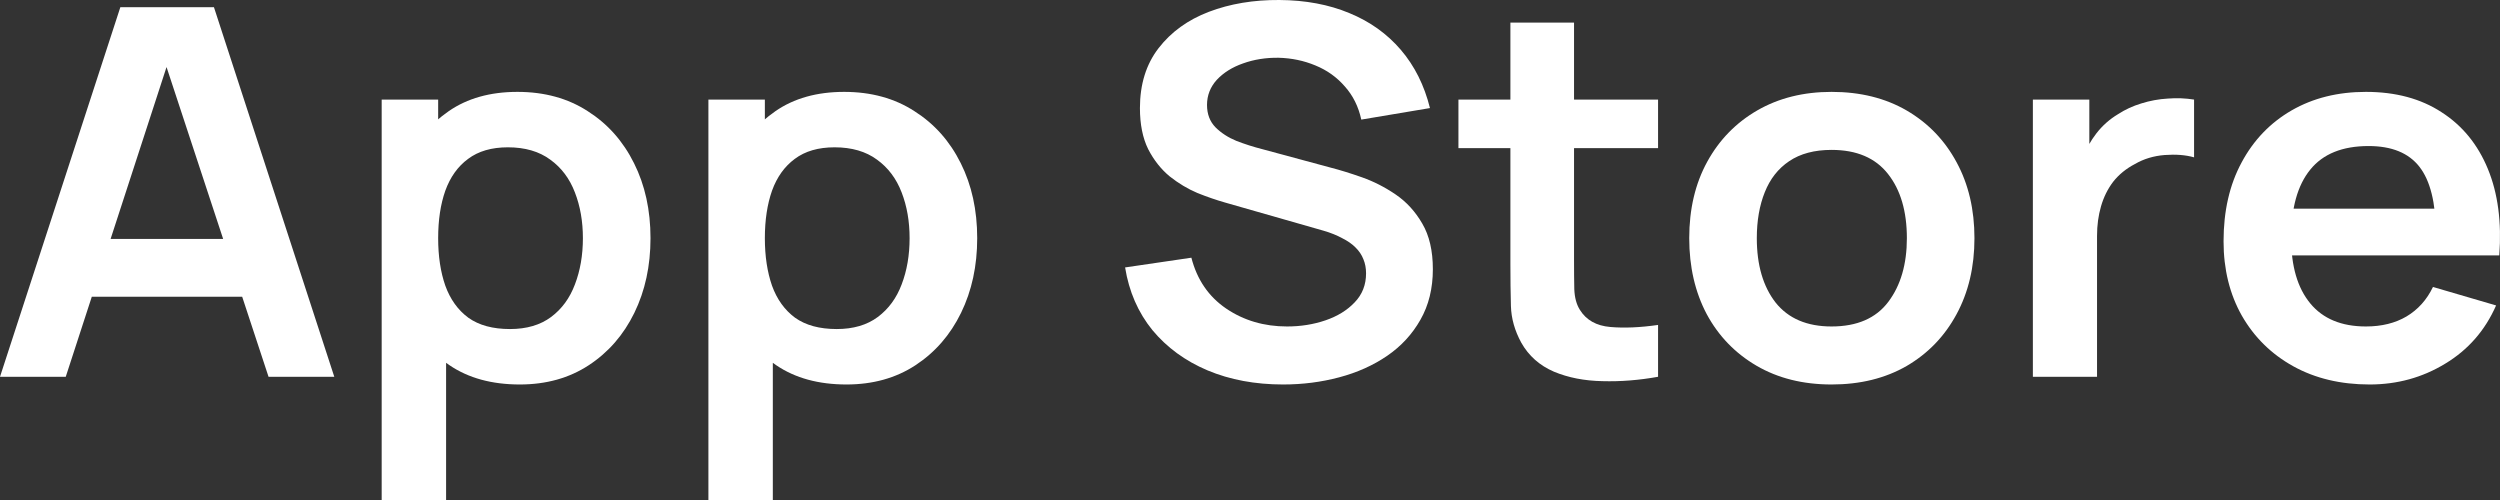
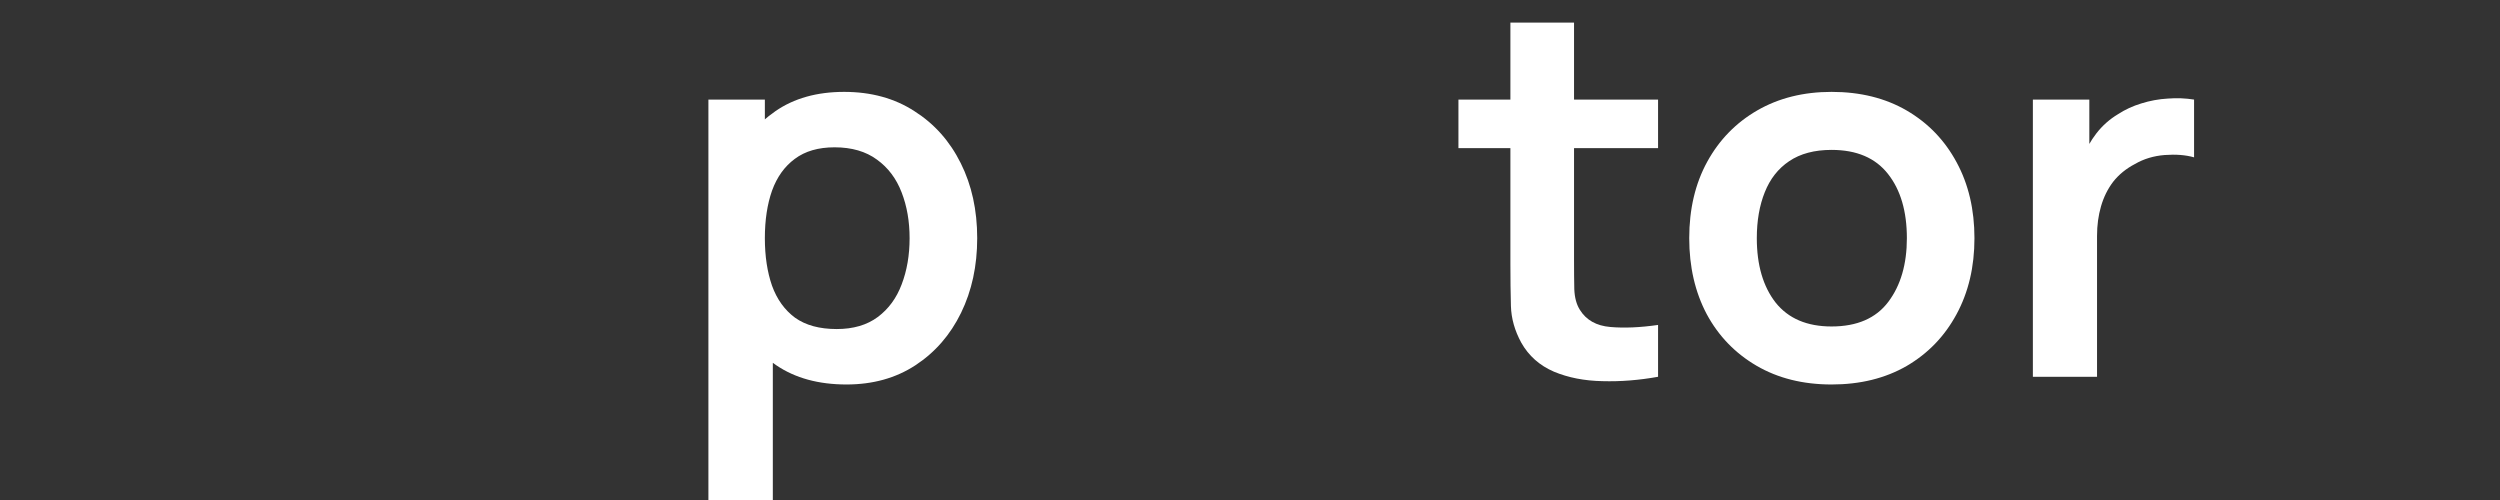
<svg xmlns="http://www.w3.org/2000/svg" viewBox="0 0 86.31 17.261" fill="none">
  <rect x="0" y="0" width="86.31" height="17.261" fill="#333333" stroke="none" />
-   <path d="M0 13.008L4.155 0.248H7.386L11.541 13.008H9.271L5.501 1.56H5.995L2.27 13.008H0ZM2.316 10.244V8.25H9.235V10.244H2.316Z" fill="white" />
-   <path d="M17.946 13.274C16.982 13.274 16.173 13.053 15.52 12.61C14.868 12.166 14.376 11.564 14.047 10.802C13.717 10.034 13.553 9.174 13.553 8.223C13.553 7.26 13.717 6.398 14.047 5.636C14.376 4.874 14.858 4.274 15.493 3.837C16.134 3.394 16.924 3.172 17.863 3.172C18.797 3.172 19.605 3.394 20.289 3.837C20.978 4.274 21.512 4.874 21.89 5.636C22.269 6.392 22.458 7.254 22.458 8.223C22.458 9.18 22.272 10.04 21.9 10.802C21.527 11.564 21.003 12.166 20.325 12.61C19.648 13.053 18.855 13.274 17.946 13.274ZM13.177 17.262V3.438H15.127V10.155H15.401V17.262H13.177ZM17.607 11.36C18.181 11.36 18.654 11.221 19.026 10.944C19.398 10.666 19.672 10.291 19.849 9.818C20.032 9.34 20.124 8.808 20.124 8.223C20.124 7.644 20.032 7.119 19.849 6.646C19.666 6.167 19.383 5.789 18.998 5.512C18.614 5.228 18.126 5.086 17.534 5.086C16.973 5.086 16.515 5.219 16.161 5.485C15.807 5.745 15.545 6.111 15.374 6.584C15.209 7.051 15.127 7.597 15.127 8.223C15.127 8.844 15.209 9.39 15.374 9.863C15.545 10.335 15.81 10.704 16.17 10.97C16.536 11.23 17.015 11.36 17.607 11.36Z" fill="white" />
  <path d="M29.225 13.274C28.261 13.274 27.453 13.053 26.8 12.61C26.147 12.166 25.656 11.564 25.326 10.802C24.997 10.034 24.832 9.174 24.832 8.223C24.832 7.26 24.997 6.398 25.326 5.636C25.656 4.874 26.138 4.274 26.772 3.837C27.413 3.394 28.203 3.172 29.143 3.172C30.076 3.172 30.885 3.394 31.568 3.837C32.258 4.274 32.792 4.874 33.17 5.636C33.548 6.392 33.737 7.254 33.737 8.223C33.737 9.18 33.551 10.04 33.179 10.802C32.807 11.564 32.282 12.166 31.605 12.61C30.928 13.053 30.134 13.274 29.225 13.274ZM24.457 17.262V3.438H26.406V10.155H26.681V17.262H24.457ZM28.887 11.36C29.46 11.36 29.933 11.221 30.305 10.944C30.677 10.666 30.952 10.291 31.129 9.818C31.312 9.34 31.403 8.808 31.403 8.223C31.403 7.644 31.312 7.119 31.129 6.646C30.946 6.167 30.662 5.789 30.278 5.512C29.893 5.228 29.405 5.086 28.813 5.086C28.252 5.086 27.794 5.219 27.44 5.485C27.087 5.745 26.824 6.111 26.653 6.584C26.489 7.051 26.406 7.597 26.406 8.223C26.406 8.844 26.489 9.39 26.653 9.863C26.824 10.335 27.09 10.704 27.45 10.97C27.816 11.23 28.295 11.36 28.887 11.36Z" fill="white" />
-   <path d="M44.297 13.274C43.333 13.274 42.464 13.112 41.689 12.787C40.92 12.462 40.286 11.998 39.785 11.396C39.291 10.787 38.977 10.066 38.843 9.233L41.131 8.897C41.326 9.653 41.725 10.238 42.33 10.651C42.94 11.065 43.641 11.271 44.435 11.271C44.904 11.271 45.347 11.201 45.762 11.059C46.177 10.917 46.512 10.71 46.768 10.439C47.031 10.167 47.162 9.833 47.162 9.437C47.162 9.26 47.132 9.098 47.07 8.95C47.01 8.796 46.918 8.66 46.796 8.542C46.68 8.424 46.527 8.318 46.338 8.223C46.155 8.123 45.942 8.037 45.698 7.966L42.293 6.992C42 6.909 41.683 6.8 41.341 6.664C41.006 6.522 40.685 6.33 40.38 6.088C40.081 5.84 39.834 5.527 39.639 5.148C39.45 4.764 39.355 4.292 39.355 3.731C39.355 2.91 39.569 2.221 39.996 1.666C40.429 1.105 41.009 0.685 41.735 0.408C42.467 0.13 43.278 -0.006 44.169 0C45.072 0.006 45.878 0.157 46.585 0.452C47.293 0.742 47.885 1.164 48.361 1.719C48.837 2.275 49.173 2.945 49.368 3.731L46.997 4.129C46.9 3.68 46.71 3.299 46.43 2.986C46.155 2.667 45.817 2.425 45.414 2.26C45.017 2.094 44.593 2.006 44.142 1.994C43.702 1.988 43.294 2.053 42.915 2.189C42.543 2.319 42.241 2.508 42.009 2.756C41.784 3.004 41.671 3.294 41.671 3.624C41.671 3.937 41.768 4.194 41.963 4.395C42.159 4.59 42.4 4.747 42.687 4.865C42.979 4.977 43.275 5.072 43.574 5.148L45.936 5.786C46.259 5.869 46.622 5.981 47.025 6.123C47.427 6.265 47.815 6.463 48.187 6.717C48.559 6.971 48.864 7.305 49.102 7.718C49.346 8.132 49.468 8.657 49.468 9.295C49.468 9.957 49.325 10.539 49.038 11.041C48.757 11.537 48.376 11.951 47.894 12.282C47.412 12.612 46.86 12.861 46.237 13.026C45.621 13.191 44.975 13.274 44.297 13.274Z" fill="white" />
  <path d="M57.243 13.008C56.59 13.126 55.949 13.177 55.321 13.159C54.699 13.147 54.14 13.038 53.646 12.831C53.152 12.618 52.777 12.285 52.52 11.83C52.294 11.416 52.175 10.994 52.163 10.563C52.151 10.131 52.145 9.644 52.145 9.101V0.78H54.342V8.976C54.342 9.36 54.345 9.697 54.351 9.987C54.363 10.276 54.427 10.512 54.543 10.696C54.762 11.05 55.113 11.248 55.595 11.289C56.077 11.331 56.627 11.307 57.243 11.218V13.008ZM50.351 5.113V3.438H57.243V5.113H50.351Z" fill="white" />
  <path d="M63.233 13.274C62.245 13.274 61.382 13.058 60.643 12.627C59.905 12.196 59.331 11.602 58.923 10.846C58.52 10.084 58.319 9.21 58.319 8.223C58.319 7.219 58.526 6.339 58.941 5.583C59.356 4.827 59.933 4.236 60.671 3.81C61.409 3.385 62.263 3.172 63.233 3.172C64.228 3.172 65.094 3.388 65.833 3.819C66.571 4.251 67.144 4.847 67.553 5.609C67.962 6.365 68.166 7.237 68.166 8.223C68.166 9.216 67.959 10.093 67.544 10.855C67.135 11.611 66.562 12.205 65.824 12.636C65.085 13.061 64.222 13.274 63.233 13.274ZM63.233 11.271C64.112 11.271 64.765 10.988 65.192 10.421C65.619 9.854 65.833 9.121 65.833 8.223C65.833 7.296 65.616 6.557 65.183 6.008C64.75 5.453 64.1 5.175 63.233 5.175C62.642 5.175 62.153 5.305 61.769 5.565C61.391 5.819 61.11 6.176 60.927 6.637C60.744 7.092 60.652 7.621 60.652 8.223C60.652 9.151 60.869 9.892 61.302 10.447C61.742 10.997 62.385 11.271 63.233 11.271Z" fill="white" />
  <path d="M70.183 13.008V3.438H72.132V5.769L71.894 5.467C72.016 5.148 72.178 4.859 72.38 4.599C72.587 4.333 72.834 4.115 73.121 3.943C73.365 3.784 73.633 3.66 73.926 3.571C74.225 3.477 74.53 3.421 74.841 3.403C75.153 3.379 75.455 3.391 75.748 3.438V5.432C75.455 5.349 75.116 5.323 74.732 5.352C74.353 5.382 74.012 5.485 73.707 5.662C73.402 5.822 73.151 6.026 72.956 6.274C72.767 6.522 72.627 6.805 72.535 7.124C72.444 7.438 72.398 7.777 72.398 8.144V13.008H70.183Z" fill="white" />
-   <path d="M81.809 13.274C80.808 13.274 79.93 13.064 79.173 12.645C78.417 12.226 77.825 11.644 77.398 10.899C76.977 10.155 76.766 9.298 76.766 8.33C76.766 7.284 76.974 6.377 77.389 5.609C77.803 4.835 78.38 4.236 79.118 3.81C79.857 3.385 80.711 3.172 81.681 3.172C82.706 3.172 83.575 3.406 84.289 3.872C85.009 4.333 85.543 4.986 85.891 5.831C86.239 6.676 86.37 7.671 86.285 8.817H84.097V8.037C84.091 6.997 83.902 6.238 83.53 5.76C83.158 5.281 82.572 5.042 81.773 5.042C80.869 5.042 80.198 5.314 79.759 5.857C79.32 6.395 79.1 7.184 79.1 8.223C79.1 9.192 79.32 9.942 79.759 10.474C80.198 11.006 80.839 11.271 81.681 11.271C82.224 11.271 82.691 11.156 83.081 10.926C83.478 10.69 83.783 10.35 83.996 9.907L86.175 10.545C85.796 11.407 85.211 12.078 84.417 12.556C83.63 13.035 82.761 13.274 81.809 13.274ZM78.405 8.817V7.204H85.205V8.817H78.405Z" fill="white" />
</svg>